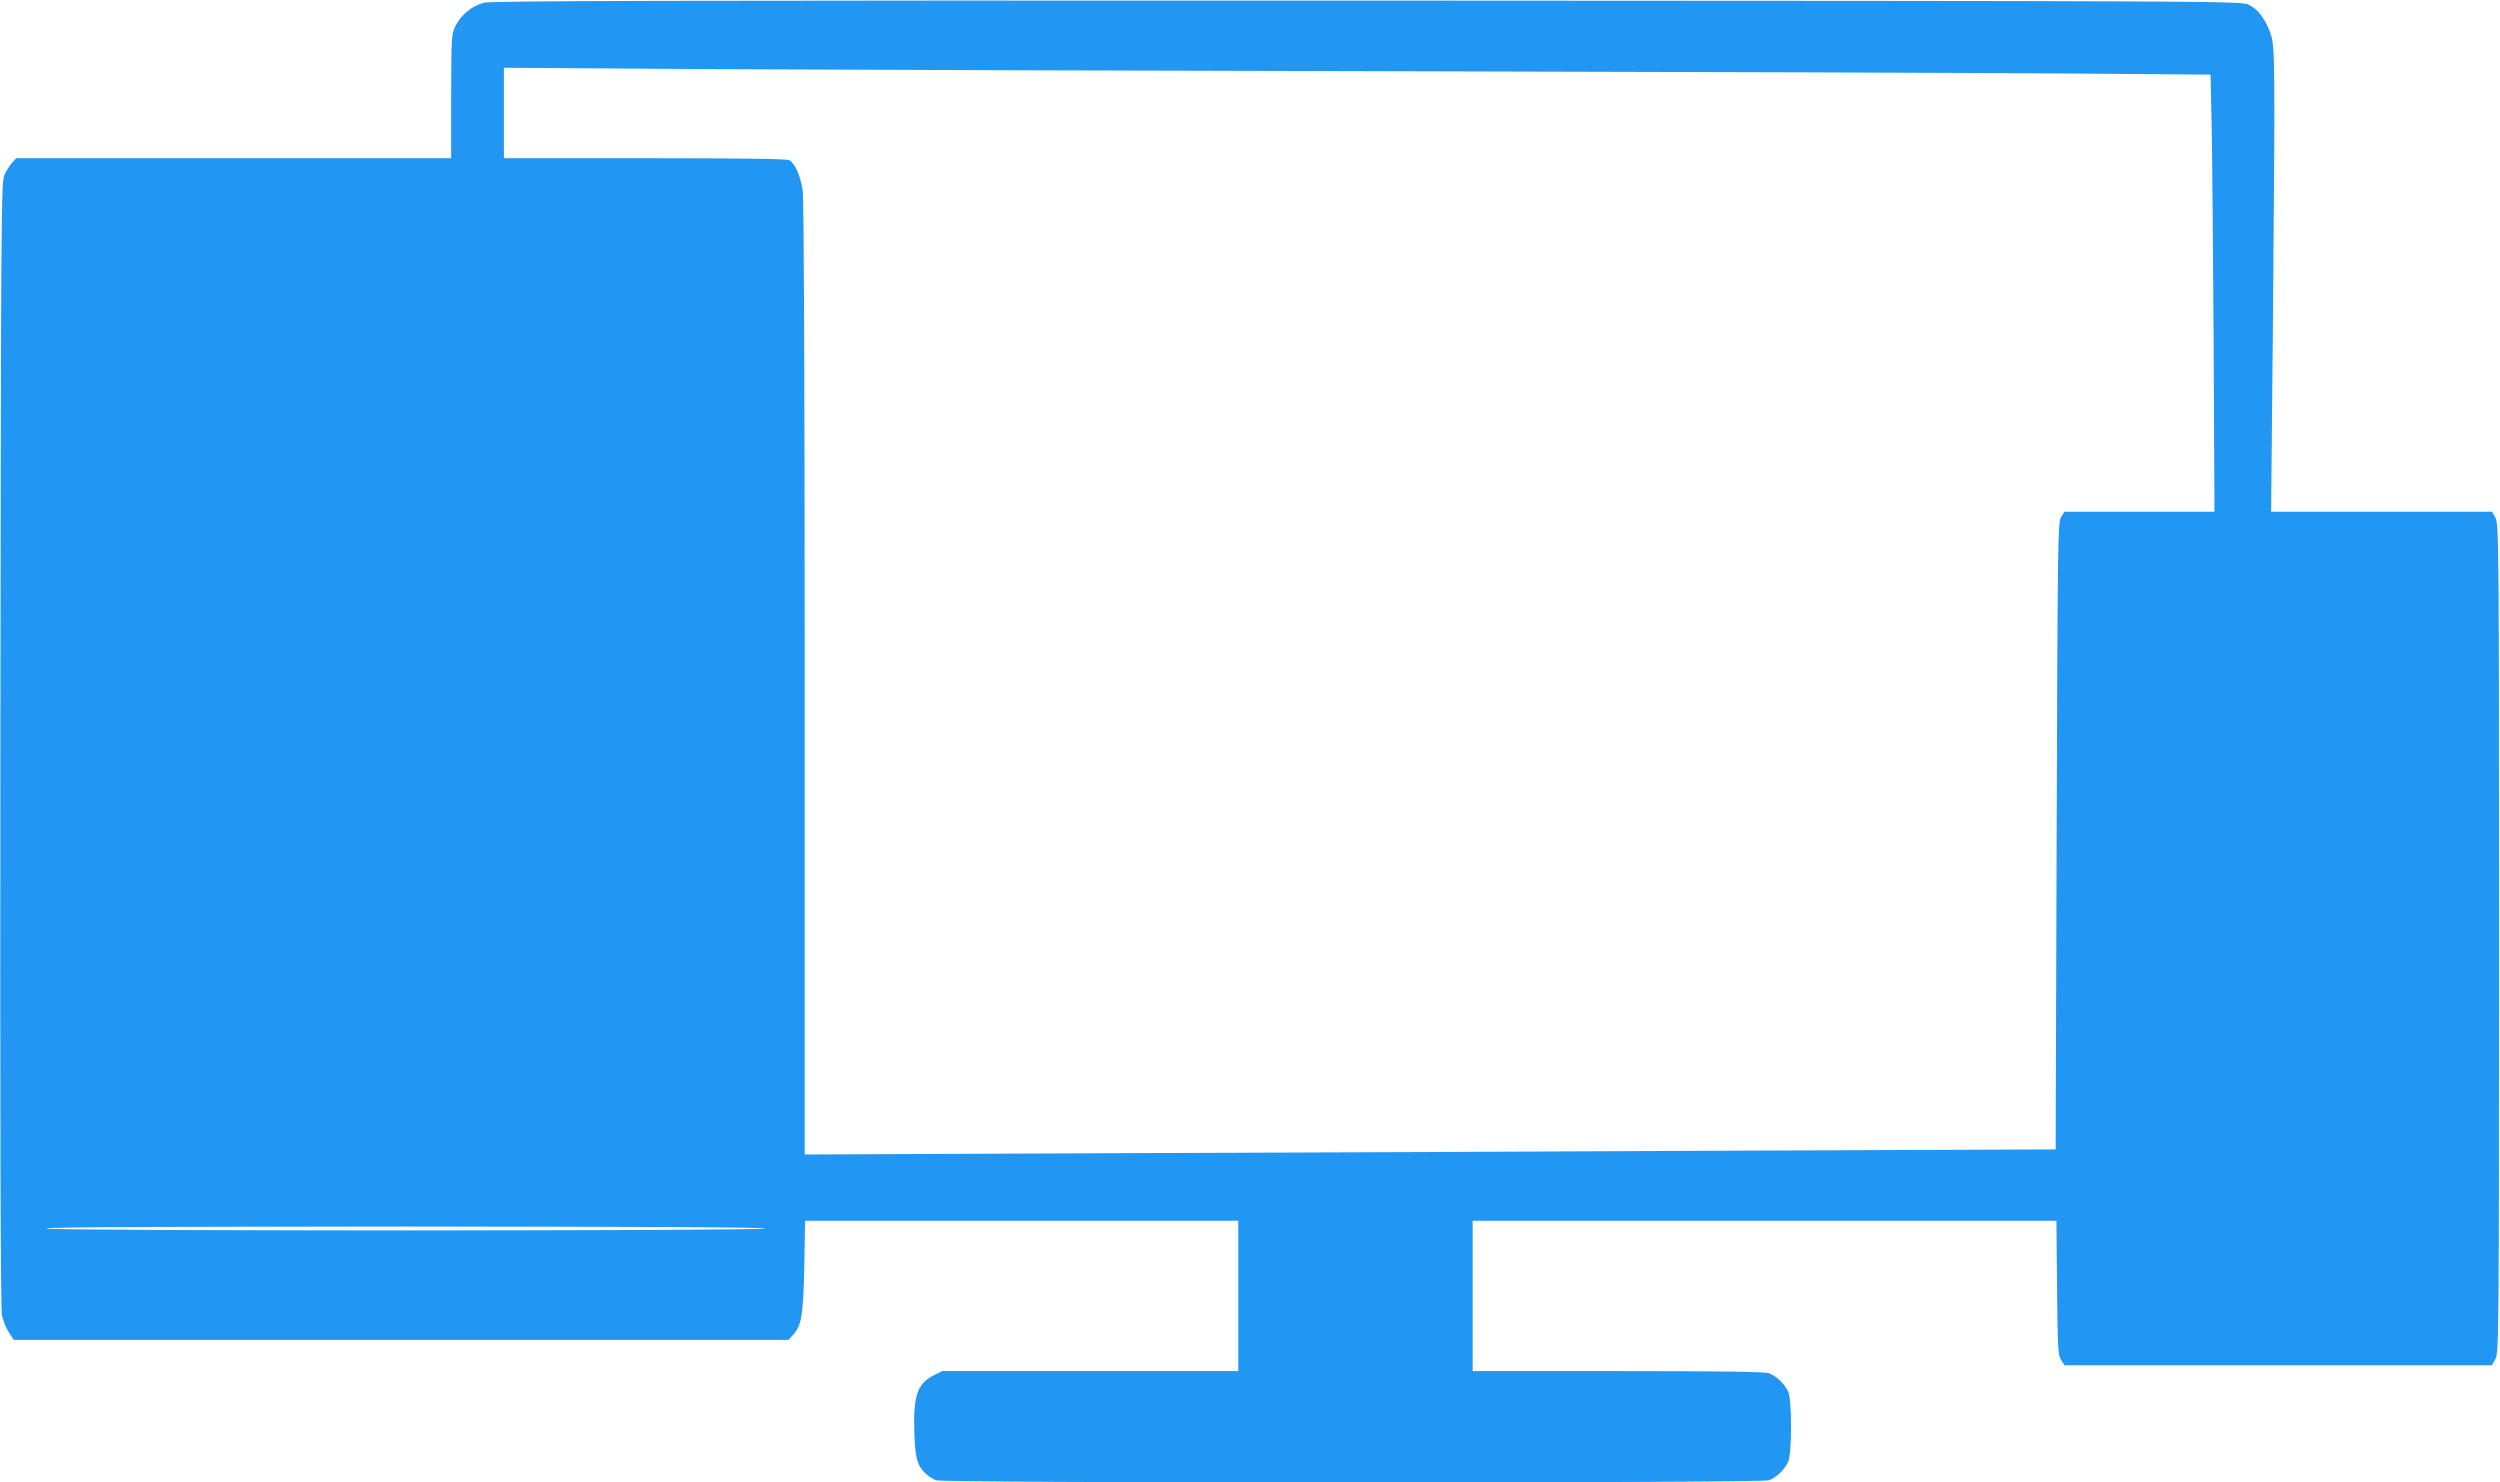
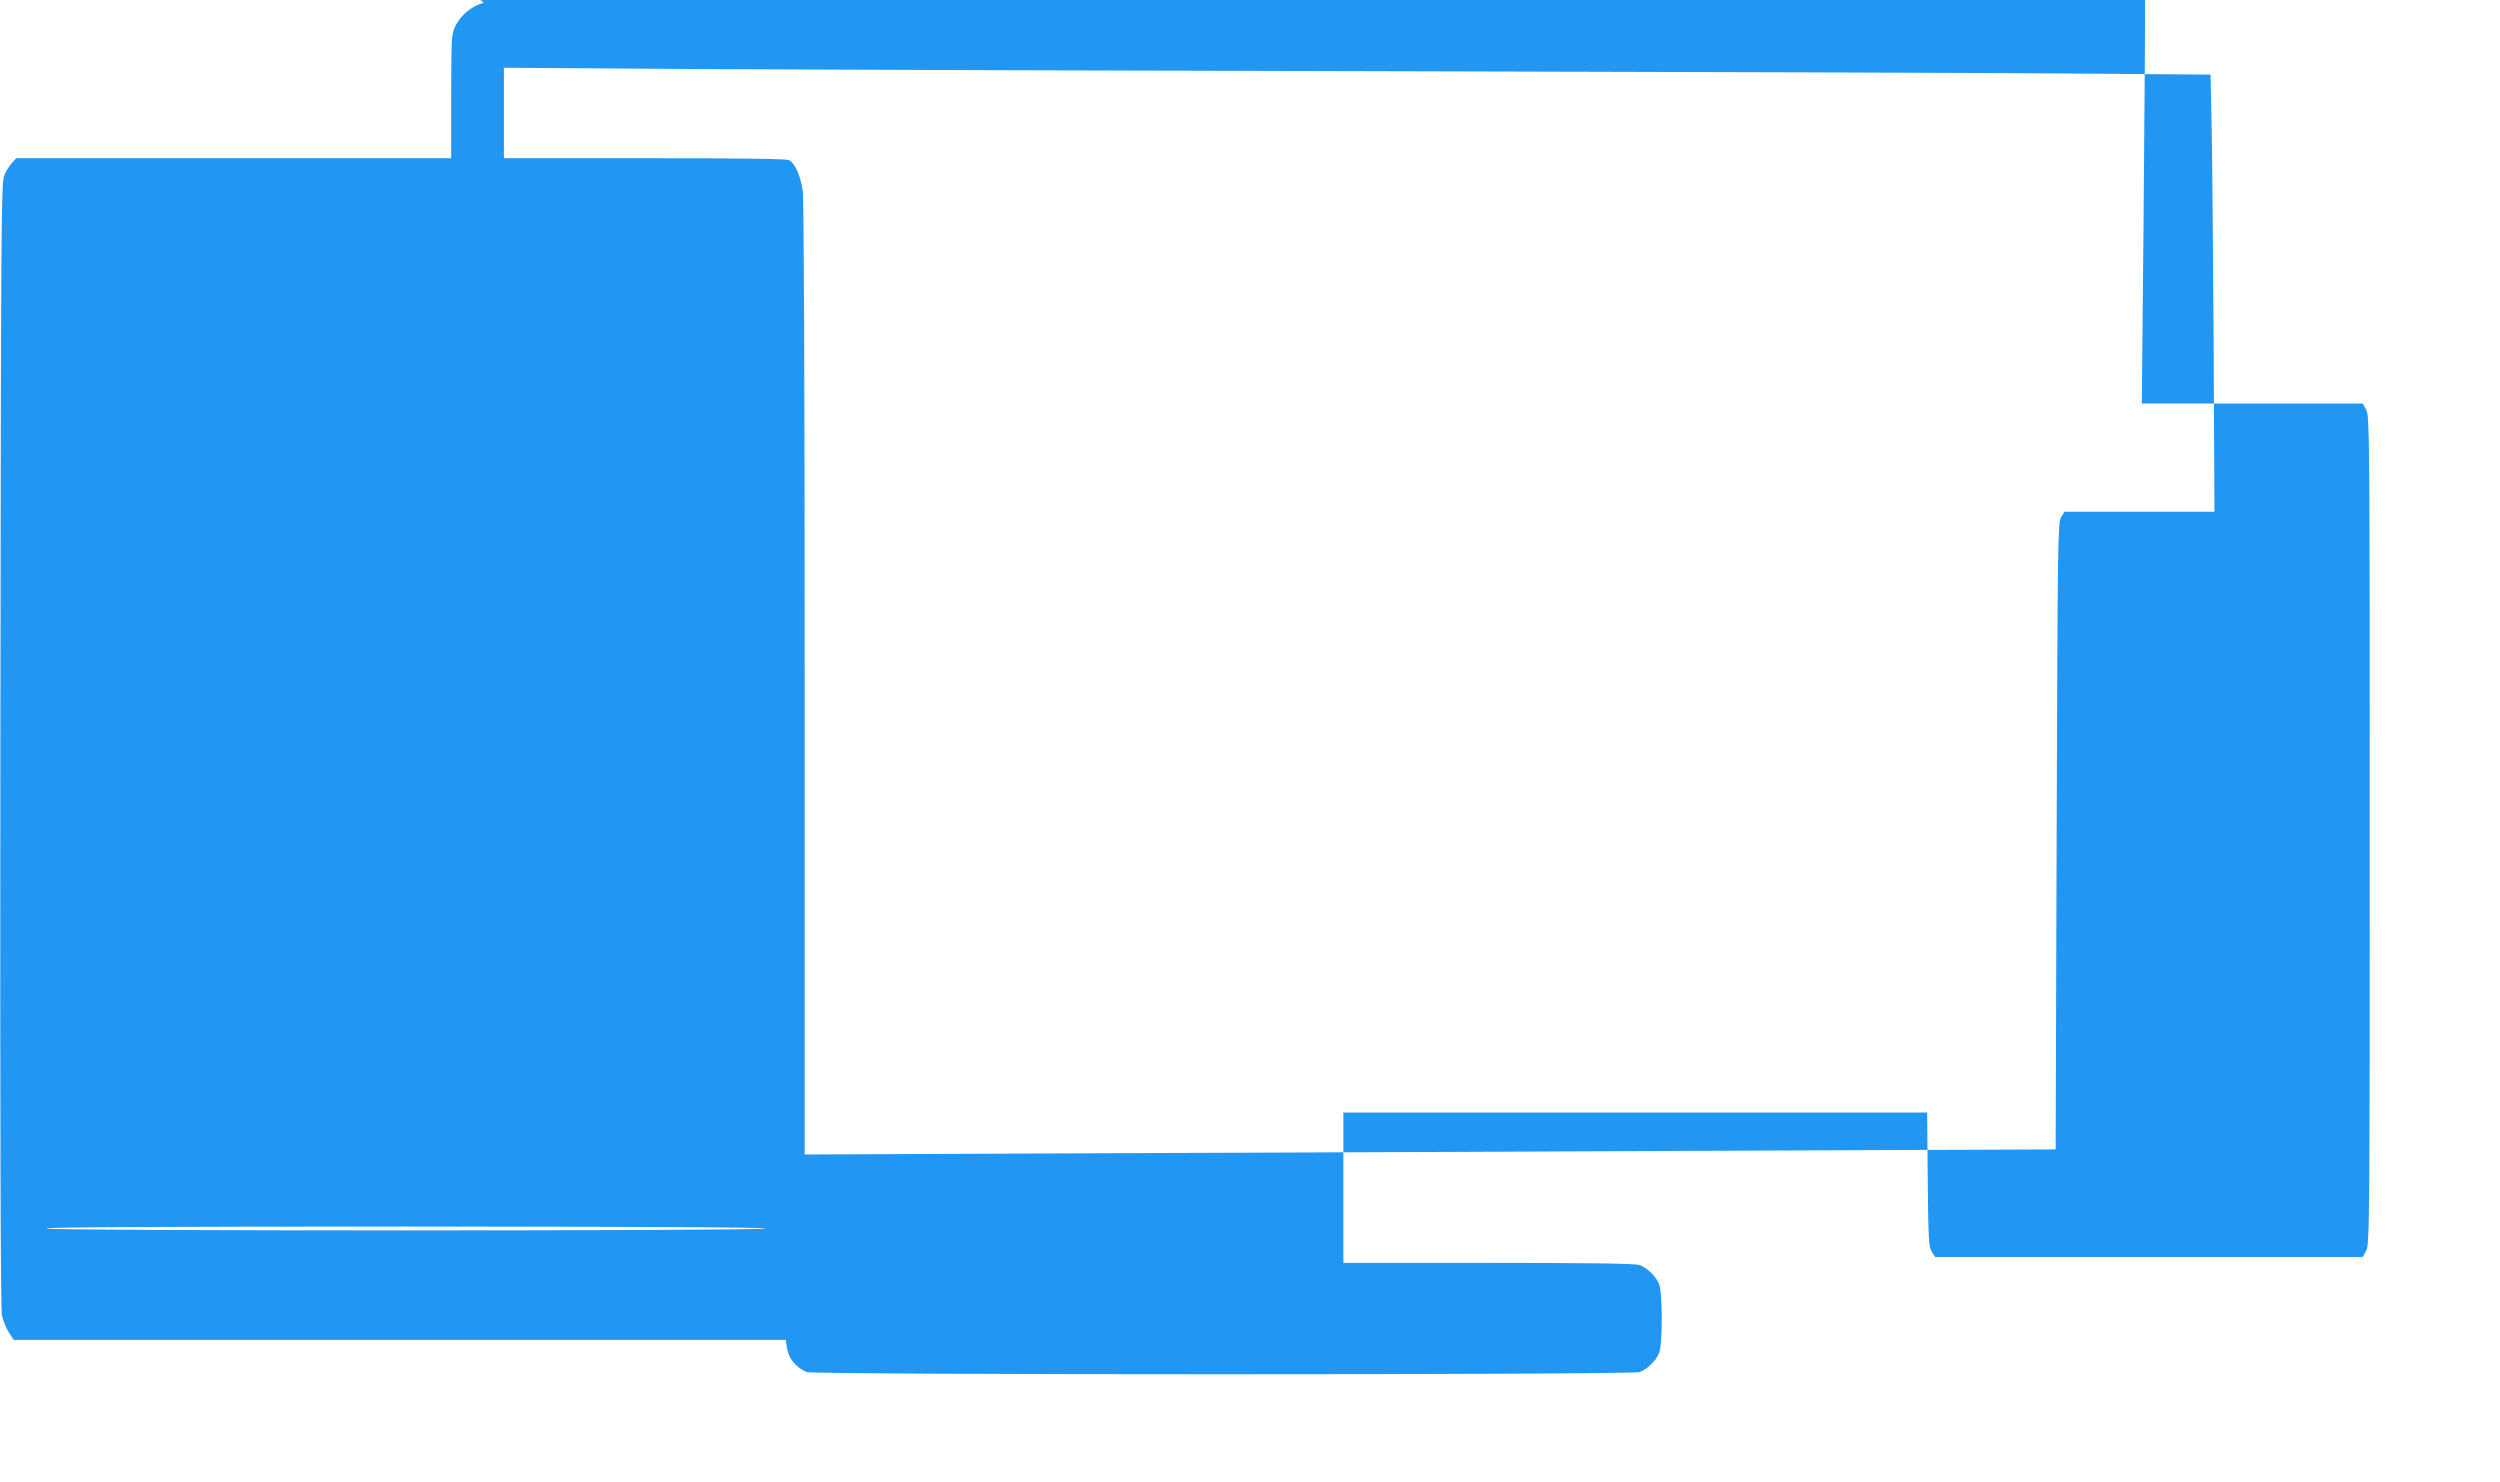
<svg xmlns="http://www.w3.org/2000/svg" version="1.0" width="1280pt" height="759pt" viewBox="0 0 1280 759" preserveAspectRatio="xMidYMid meet">
  <g transform="translate(0,759) scale(0.1,-0.1)" fill="#2196f3" stroke="none">
-     <path d="M2477 7576 c-61 -17 -115 -60 -144 -117 -22 -43 -22 -52 -23 -361 l0 -318 -1113 0 -1114 0 -21 -23 c-11 -12 -29 -40 -39 -62 -17 -38 -18 -173 -21 -2915 -2 -1992 1 -2890 8 -2925 6 -27 22 -67 36 -88 l24 -37 1983 0 1984 0 21 23 c46 49 54 97 60 349 l4 238 1109 0 1109 0 0 -385 0 -385 -758 0 -758 0 -44 -22 c-86 -44 -106 -108 -98 -311 5 -118 15 -153 60 -194 12 -12 36 -26 51 -32 40 -15 4224 -15 4264 0 38 14 83 57 99 96 19 45 19 311 0 356 -16 39 -61 82 -99 96 -19 8 -271 11 -773 11 l-744 0 0 385 0 385 1495 0 1494 0 3 -343 c3 -308 5 -346 21 -370 l17 -27 1095 0 1094 0 18 33 c17 30 18 140 18 2152 0 2012 -1 2122 -18 2153 l-18 32 -565 0 -566 0 9 923 c12 1417 12 1460 -14 1531 -28 74 -62 118 -110 142 -37 19 -146 19 -4513 21 -3630 1 -4484 -1 -4523 -11z m4748 -351 c1403 -3 2897 -8 3321 -11 l772 -6 6 -282 c3 -154 7 -658 10 -1118 l4 -838 -384 0 -384 0 -17 -27 c-17 -26 -18 -117 -23 -1633 l-5 -1605 -1535 -6 c-844 -4 -2285 -10 -3202 -13 l-1668 -7 0 2433 c0 1539 -4 2458 -10 2501 -11 76 -40 141 -69 157 -13 7 -263 10 -740 10 l-721 0 0 231 0 232 1048 -7 c576 -3 2195 -8 3597 -11z m-3305 -5925 c-21 -13 -3677 -13 -3685 0 -4 7 631 10 1847 10 1202 0 1848 -4 1838 -10z" />
+     <path d="M2477 7576 c-61 -17 -115 -60 -144 -117 -22 -43 -22 -52 -23 -361 l0 -318 -1113 0 -1114 0 -21 -23 c-11 -12 -29 -40 -39 -62 -17 -38 -18 -173 -21 -2915 -2 -1992 1 -2890 8 -2925 6 -27 22 -67 36 -88 l24 -37 1983 0 1984 0 21 23 c46 49 54 97 60 349 c-86 -44 -106 -108 -98 -311 5 -118 15 -153 60 -194 12 -12 36 -26 51 -32 40 -15 4224 -15 4264 0 38 14 83 57 99 96 19 45 19 311 0 356 -16 39 -61 82 -99 96 -19 8 -271 11 -773 11 l-744 0 0 385 0 385 1495 0 1494 0 3 -343 c3 -308 5 -346 21 -370 l17 -27 1095 0 1094 0 18 33 c17 30 18 140 18 2152 0 2012 -1 2122 -18 2153 l-18 32 -565 0 -566 0 9 923 c12 1417 12 1460 -14 1531 -28 74 -62 118 -110 142 -37 19 -146 19 -4513 21 -3630 1 -4484 -1 -4523 -11z m4748 -351 c1403 -3 2897 -8 3321 -11 l772 -6 6 -282 c3 -154 7 -658 10 -1118 l4 -838 -384 0 -384 0 -17 -27 c-17 -26 -18 -117 -23 -1633 l-5 -1605 -1535 -6 c-844 -4 -2285 -10 -3202 -13 l-1668 -7 0 2433 c0 1539 -4 2458 -10 2501 -11 76 -40 141 -69 157 -13 7 -263 10 -740 10 l-721 0 0 231 0 232 1048 -7 c576 -3 2195 -8 3597 -11z m-3305 -5925 c-21 -13 -3677 -13 -3685 0 -4 7 631 10 1847 10 1202 0 1848 -4 1838 -10z" />
  </g>
</svg>